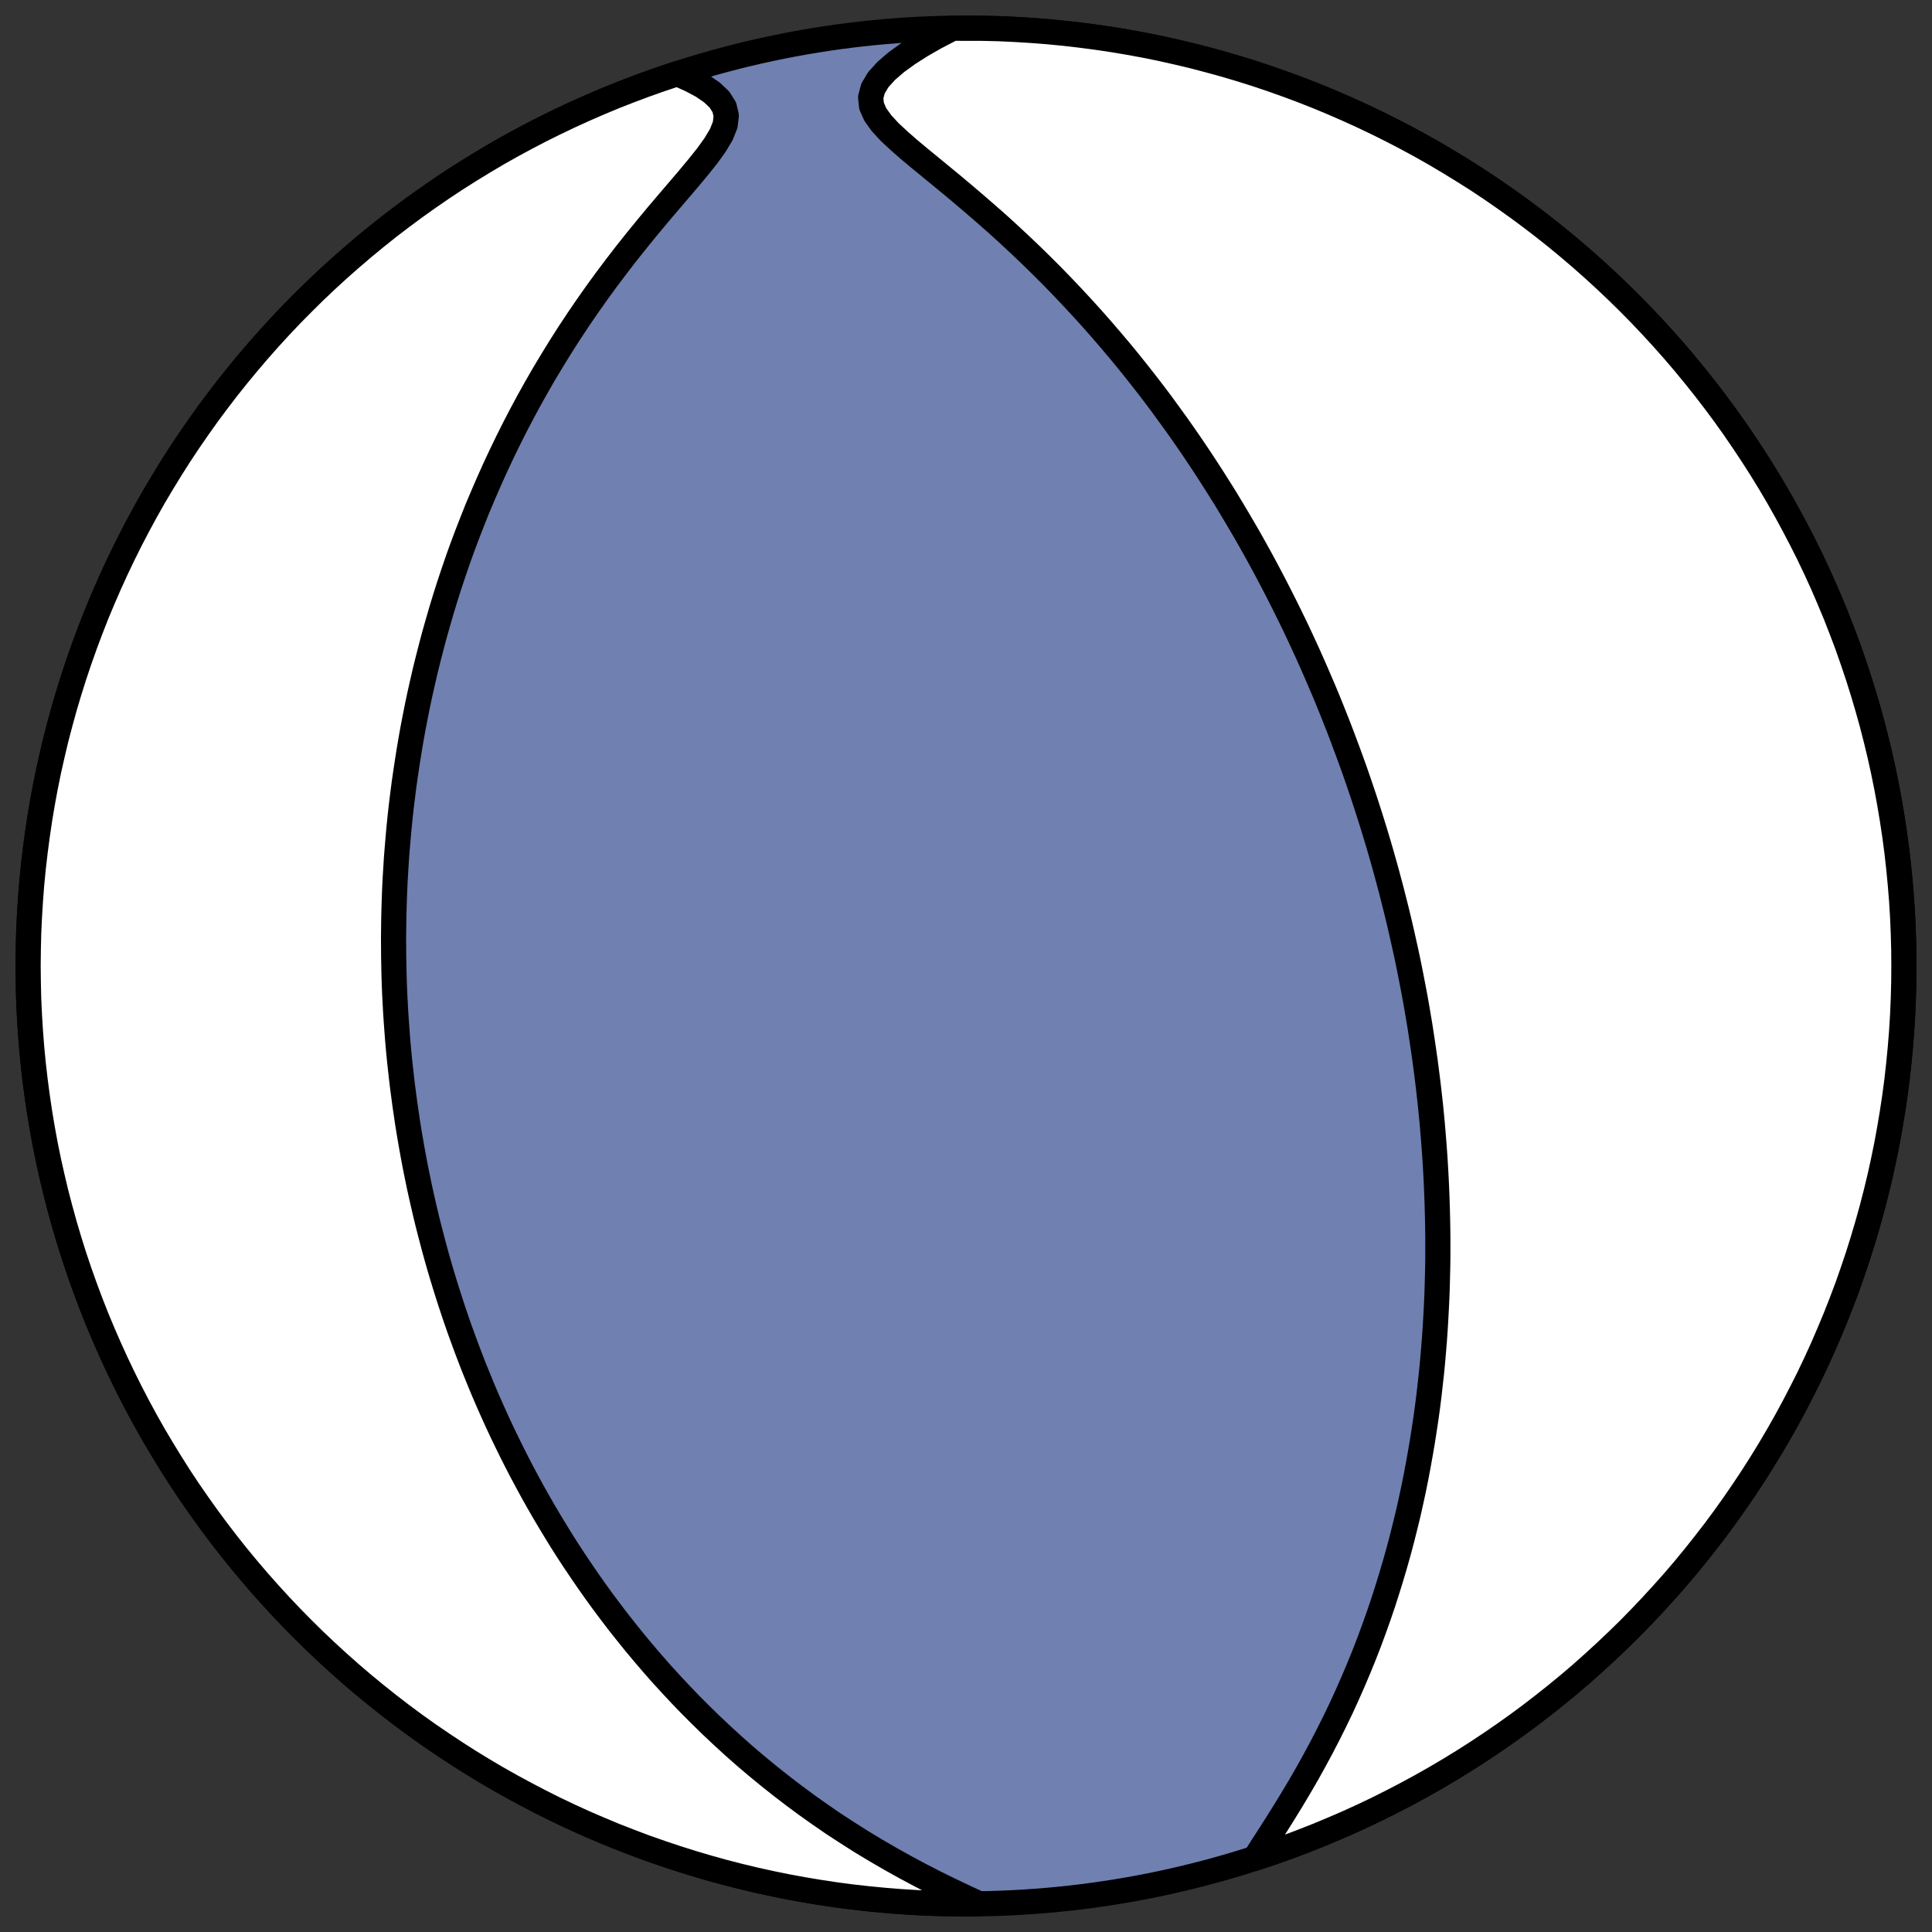
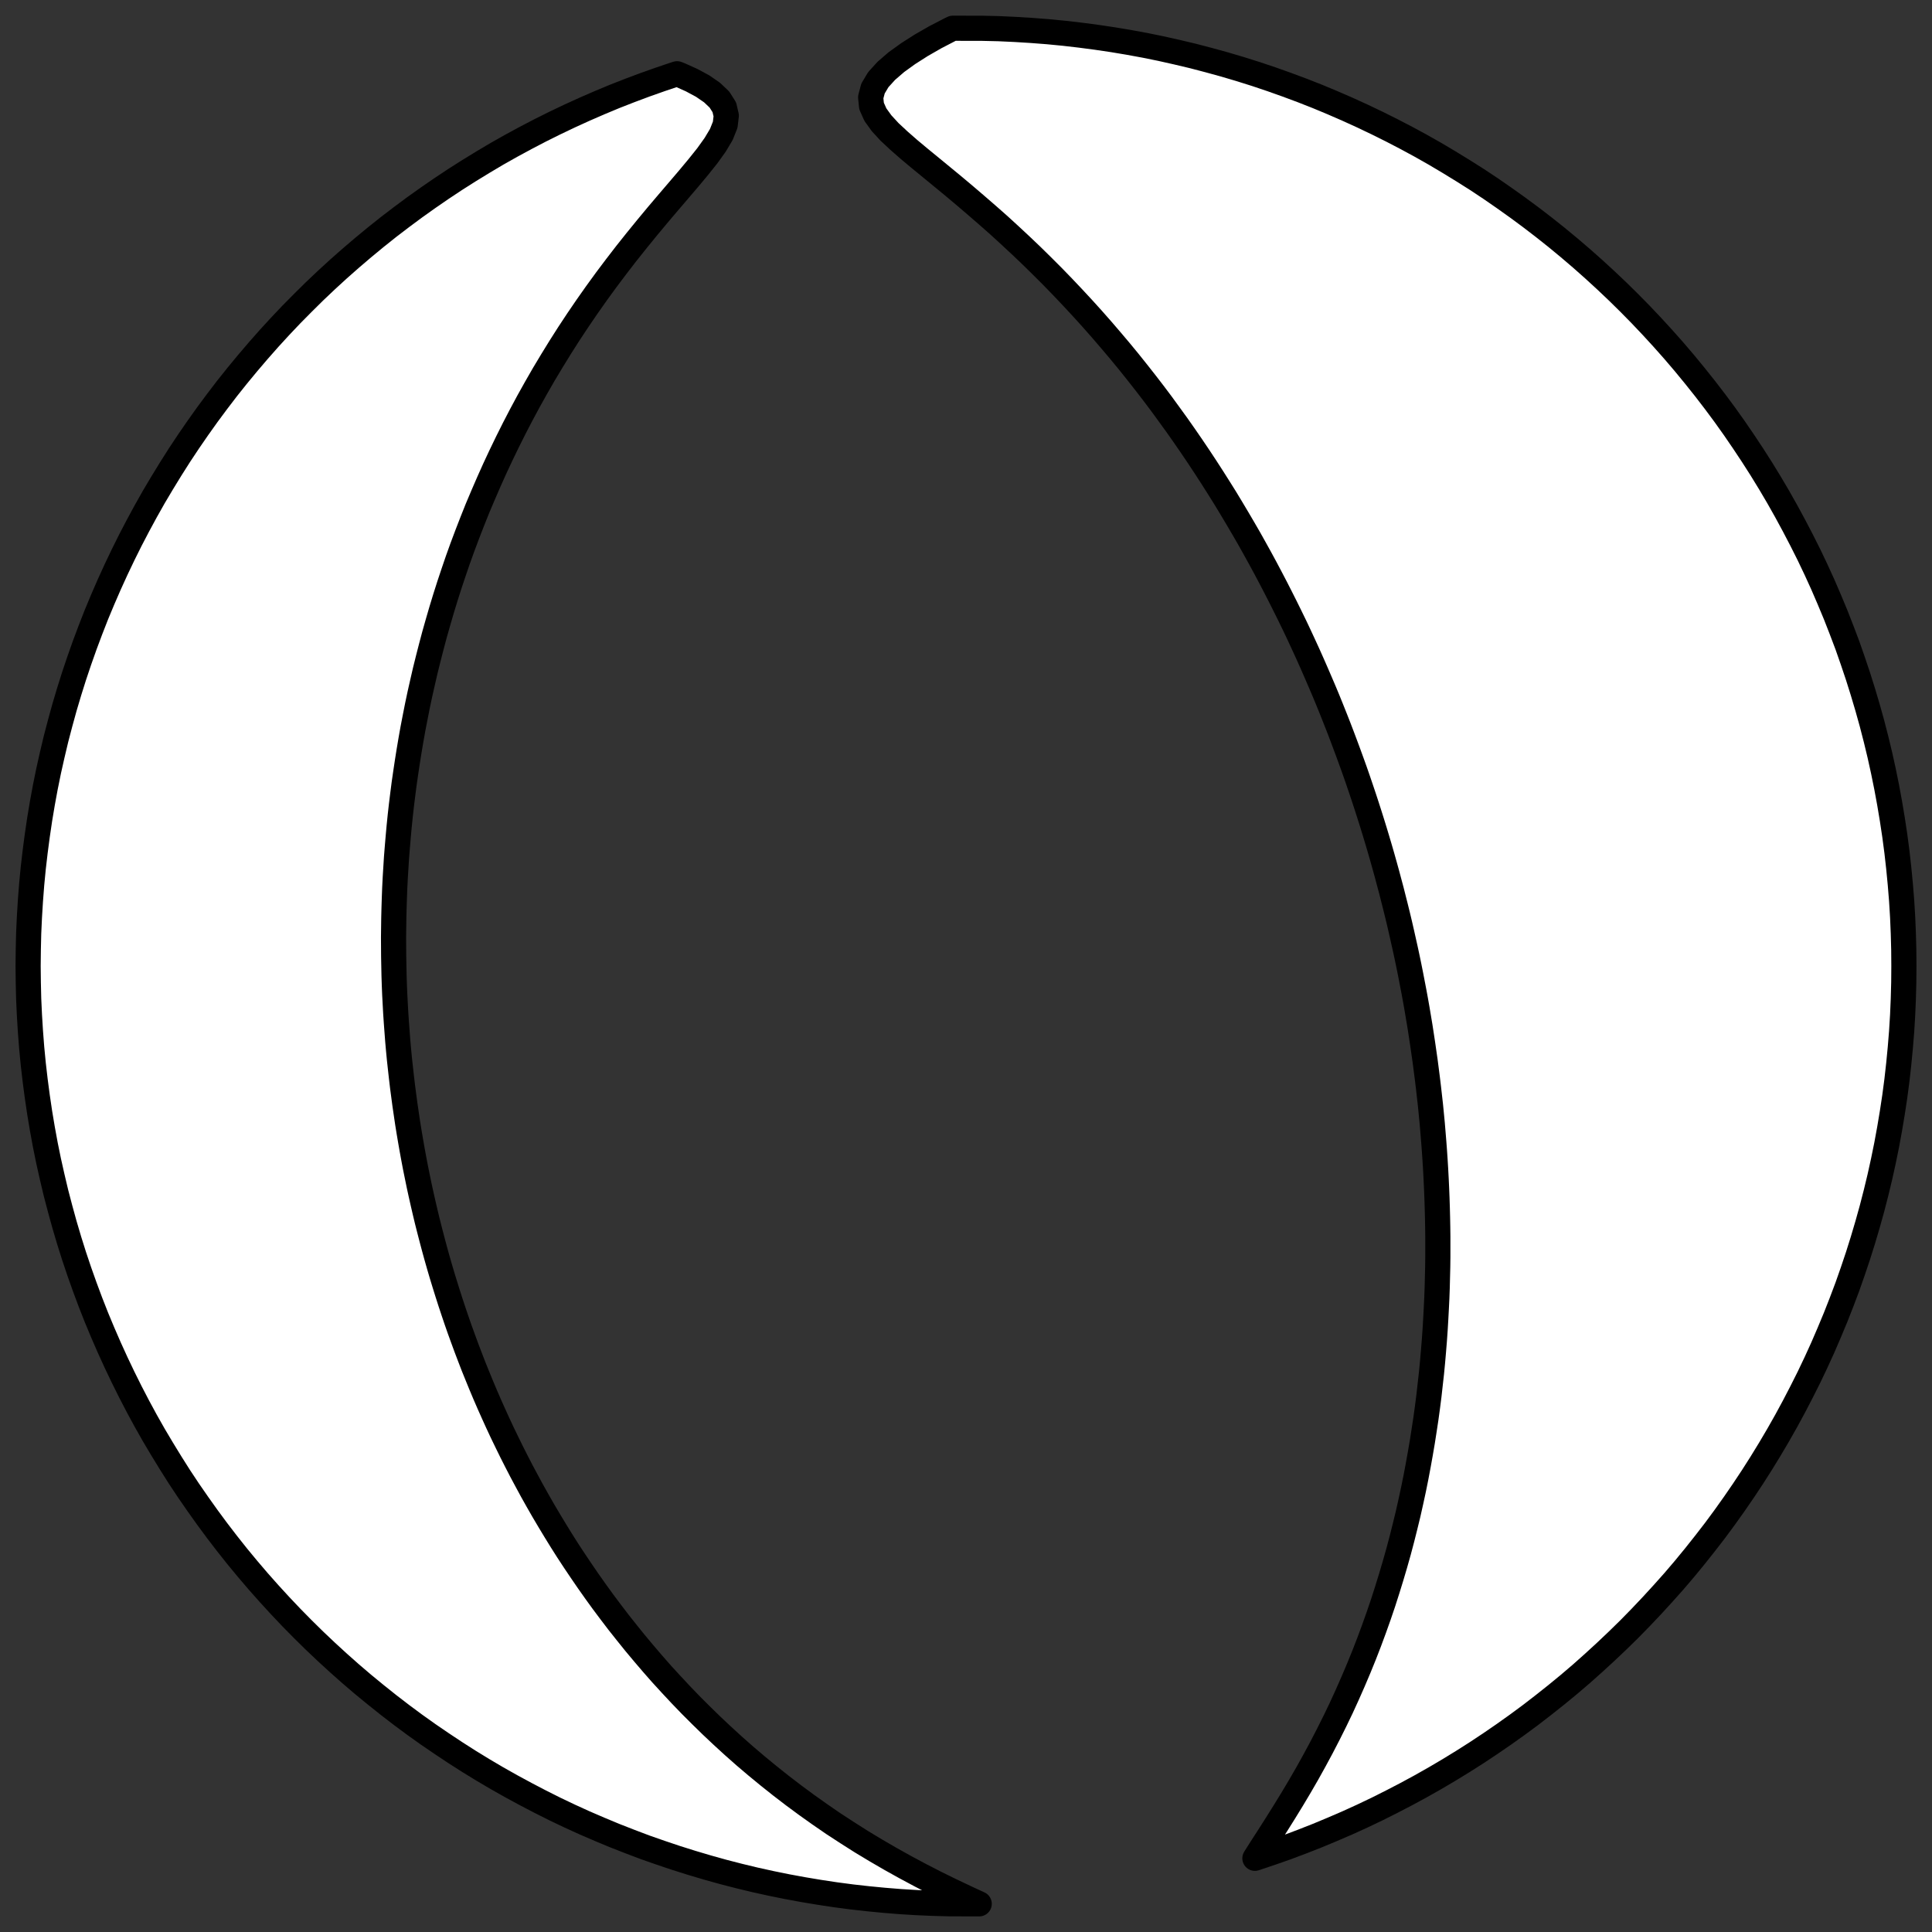
<svg xmlns="http://www.w3.org/2000/svg" height="30.722pt" version="1.1" viewBox="0 0 30.722 30.722" width="30.722pt">
  <rect x="0" y="0" width="30.722" height="30.722" fill="#333333" stroke="none" />
  <defs>
    <style type="text/css">
*{stroke-linecap:butt;stroke-linejoin:round;}
  </style>
  </defs>
  <g id="figure_1">
    <g id="patch_1">
-       <path d="M 0 30.722  L 30.722 30.722  L 30.722 0  L 0 0  z " style="fill:none;" />
+       <path d="M 0 30.722  L 30.722 30.722  L 30.722 0  L 0 0  " style="fill:none;" />
    </g>
    <g id="axes_1">
      <g id="patch_2">
-         <path clip-path="url(#p161f4fd562)" d="M 15.361 30.275  C 19.316 30.275 23.11 28.704 25.907 25.907  C 28.704 23.11 30.275 19.316 30.275 15.361  C 30.275 11.406 28.704 7.612 25.907 4.816  C 23.11 2.019 19.316 0.447 15.361 0.447  C 11.406 0.447 7.612 2.019 4.816 4.816  C 2.019 7.612 0.447 11.406 0.447 15.361  C 0.447 19.316 2.019 23.11 4.816 25.907  C 7.612 28.704 11.406 30.275 15.361 30.275  z " style="fill:#7080b0;stroke:#000000;stroke-linejoin:miter;stroke-width:0.4;" />
-       </g>
+         </g>
      <g id="patch_3">
        <path clip-path="url(#p161f4fd562)" d="M 19.955 29.55  L 20.052 29.397  L 20.175 29.206  L 20.3 29.01  L 20.424 28.812  L 20.548 28.61  L 20.669 28.407  L 20.788 28.201  L 20.903 27.994  L 21.015 27.786  L 21.123 27.577  L 21.228 27.367  L 21.329 27.157  L 21.425 26.947  L 21.518 26.736  L 21.607 26.526  L 21.692 26.317  L 21.773 26.108  L 21.85 25.9  L 21.924 25.692  L 21.994 25.486  L 22.06 25.28  L 22.123 25.076  L 22.183 24.873  L 22.24 24.671  L 22.293 24.471  L 22.343 24.272  L 22.391 24.075  L 22.435 23.879  L 22.477 23.685  L 22.516 23.492  L 22.552 23.301  L 22.586 23.112  L 22.618 22.924  L 22.647 22.738  L 22.675 22.554  L 22.7 22.371  L 22.723 22.191  L 22.743 22.011  L 22.763 21.834  L 22.78 21.658  L 22.795 21.484  L 22.809 21.311  L 22.821 21.14  L 22.831 20.971  L 22.84 20.803  L 22.848 20.637  L 22.854 20.472  L 22.858 20.308  L 22.862 20.146  L 22.864 19.986  L 22.864 19.826  L 22.864 19.668  L 22.862 19.512  L 22.859 19.357  L 22.855 19.202  L 22.85 19.049  L 22.844 18.898  L 22.837 18.747  L 22.829 18.597  L 22.82 18.449  L 22.81 18.301  L 22.799 18.155  L 22.787 18.009  L 22.775 17.864  L 22.761 17.72  L 22.747 17.577  L 22.731 17.435  L 22.715 17.293  L 22.698 17.152  L 22.68 17.012  L 22.662 16.873  L 22.642 16.734  L 22.622 16.595  L 22.601 16.457  L 22.58 16.32  L 22.557 16.183  L 22.534 16.046  L 22.51 15.91  L 22.485 15.774  L 22.459 15.639  L 22.433 15.504  L 22.406 15.369  L 22.378 15.234  L 22.349 15.099  L 22.349 15.099  L 22.319 14.965  L 22.289 14.831  L 22.258 14.696  L 22.226 14.562  L 22.193 14.428  L 22.159 14.294  L 22.125 14.159  L 22.089 14.025  L 22.053 13.89  L 22.016 13.756  L 21.978 13.621  L 21.939 13.486  L 21.899 13.351  L 21.858 13.215  L 21.816 13.079  L 21.773 12.943  L 21.729 12.806  L 21.684 12.669  L 21.638 12.532  L 21.591 12.394  L 21.543 12.256  L 21.493 12.117  L 21.442 11.977  L 21.39 11.837  L 21.337 11.696  L 21.283 11.555  L 21.227 11.413  L 21.17 11.27  L 21.112 11.127  L 21.052 10.983  L 20.99 10.838  L 20.927 10.692  L 20.863 10.546  L 20.797 10.398  L 20.729 10.25  L 20.66 10.101  L 20.589 9.951  L 20.516 9.801  L 20.441 9.649  L 20.364 9.496  L 20.286 9.343  L 20.205 9.188  L 20.123 9.033  L 20.038 8.876  L 19.951 8.719  L 19.862 8.56  L 19.77 8.401  L 19.676 8.241  L 19.58 8.08  L 19.482 7.918  L 19.38 7.755  L 19.276 7.591  L 19.17 7.427  L 19.061 7.262  L 18.949 7.096  L 18.834 6.929  L 18.716 6.761  L 18.595 6.594  L 18.472 6.425  L 18.345 6.256  L 18.215 6.087  L 18.082 5.918  L 17.946 5.748  L 17.806 5.578  L 17.663 5.409  L 17.517 5.239  L 17.368 5.07  L 17.215 4.901  L 17.059 4.733  L 16.9 4.565  L 16.738 4.398  L 16.573 4.233  L 16.405 4.068  L 16.234 3.905  L 16.06 3.743  L 15.884 3.582  L 15.705 3.424  L 15.525 3.268  L 15.344 3.113  L 15.163 2.961  L 14.981 2.811  L 14.802 2.664  L 14.625 2.519  L 14.455 2.377  L 14.294 2.236  L 14.146 2.098  L 14.019 1.96  L 13.92 1.823  L 13.859 1.686  L 13.845 1.548  L 13.882 1.408  L 13.966 1.267  L 14.093 1.127  L 14.254 0.988  L 14.441 0.853  L 14.648 0.721  L 14.871 0.593  L 15.106 0.471  L 15.152 0.449  L 15.621 0.45  L 15.882 0.456  L 16.142 0.468  L 16.402 0.484  L 16.661 0.504  L 16.92 0.529  L 17.179 0.559  L 17.437 0.593  L 17.694 0.631  L 17.951 0.674  L 18.207 0.721  L 18.462 0.773  L 18.716 0.83  L 18.969 0.89  L 19.221 0.956  L 19.472 1.025  L 19.722 1.099  L 19.97 1.177  L 20.217 1.26  L 20.462 1.347  L 20.706 1.438  L 20.948 1.533  L 21.188 1.633  L 21.427 1.737  L 21.664 1.845  L 21.899 1.957  L 22.132 2.073  L 22.363 2.193  L 22.592 2.317  L 22.818 2.445  L 23.042 2.578  L 23.264 2.714  L 23.484 2.853  L 23.701 2.997  L 23.915 3.145  L 24.127 3.296  L 24.337 3.451  L 24.543 3.609  L 24.747 3.771  L 24.948 3.937  L 25.146 4.106  L 25.34 4.278  L 25.532 4.454  L 25.721 4.633  L 25.907 4.816  L 26.089 5.001  L 26.268 5.19  L 26.444 5.382  L 26.617 5.577  L 26.786 5.775  L 26.951 5.976  L 27.113 6.179  L 27.272 6.386  L 27.427 6.595  L 27.578 6.807  L 27.725 7.022  L 27.869 7.239  L 28.009 7.458  L 28.145 7.68  L 28.277 7.904  L 28.405 8.131  L 28.529 8.36  L 28.649 8.59  L 28.766 8.823  L 28.878 9.058  L 28.986 9.295  L 29.089 9.534  L 29.189 9.774  L 29.284 10.017  L 29.376 10.26  L 29.462 10.506  L 29.545 10.753  L 29.623 11.001  L 29.697 11.25  L 29.767 11.501  L 29.832 11.753  L 29.893 12.006  L 29.949 12.26  L 30.001 12.516  L 30.048 12.771  L 30.091 13.028  L 30.13 13.286  L 30.164 13.544  L 30.193 13.802  L 30.218 14.061  L 30.239 14.321  L 30.255 14.581  L 30.266 14.841  L 30.273 15.101  L 30.275 15.361  L 30.273 15.621  L 30.266 15.882  L 30.255 16.142  L 30.239 16.402  L 30.218 16.661  L 30.193 16.92  L 30.164 17.179  L 30.13 17.437  L 30.091 17.694  L 30.048 17.951  L 30.001 18.207  L 29.949 18.462  L 29.893 18.716  L 29.832 18.969  L 29.767 19.221  L 29.697 19.472  L 29.623 19.722  L 29.545 19.97  L 29.462 20.217  L 29.376 20.462  L 29.284 20.706  L 29.189 20.948  L 29.089 21.188  L 28.986 21.427  L 28.878 21.664  L 28.766 21.899  L 28.649 22.132  L 28.529 22.363  L 28.405 22.592  L 28.277 22.818  L 28.145 23.042  L 28.009 23.264  L 27.869 23.484  L 27.725 23.701  L 27.578 23.915  L 27.427 24.127  L 27.272 24.337  L 27.113 24.543  L 26.951 24.747  L 26.786 24.948  L 26.617 25.146  L 26.444 25.34  L 26.268 25.532  L 26.089 25.721  L 25.907 25.907  L 25.721 26.089  L 25.532 26.268  L 25.34 26.444  L 25.146 26.617  L 24.948 26.786  L 24.747 26.951  L 24.543 27.113  L 24.337 27.272  L 24.127 27.427  L 23.915 27.578  L 23.701 27.725  L 23.484 27.869  L 23.264 28.009  L 23.042 28.145  L 22.818 28.277  L 22.592 28.405  L 22.363 28.529  L 22.132 28.649  L 21.899 28.766  L 21.664 28.878  L 21.427 28.986  L 21.188 29.089  L 20.948 29.189  L 20.706 29.284  L 20.462 29.376  L 20.217 29.462  L 19.97 29.545  z " style="fill:#ffffff;stroke:#000000;stroke-linejoin:miter;stroke-width:0.4;" />
      </g>
      <g id="patch_4">
        <path clip-path="url(#p161f4fd562)" d="M 10.767 1.173  L 10.805 1.188  L 10.997 1.274  L 11.172 1.368  L 11.322 1.471  L 11.44 1.583  L 11.518 1.706  L 11.549 1.839  L 11.532 1.984  L 11.47 2.139  L 11.372 2.303  L 11.248 2.476  L 11.105 2.655  L 10.95 2.841  L 10.788 3.031  L 10.622 3.225  L 10.454 3.423  L 10.287 3.624  L 10.121 3.828  L 9.957 4.034  L 9.796 4.243  L 9.638 4.453  L 9.484 4.665  L 9.334 4.878  L 9.188 5.092  L 9.046 5.307  L 8.909 5.522  L 8.776 5.738  L 8.647 5.953  L 8.523 6.169  L 8.403 6.384  L 8.287 6.6  L 8.176 6.814  L 8.069 7.028  L 7.966 7.241  L 7.867 7.453  L 7.772 7.665  L 7.681 7.875  L 7.593 8.083  L 7.51 8.291  L 7.43 8.497  L 7.353 8.702  L 7.28 8.905  L 7.211 9.107  L 7.144 9.308  L 7.081 9.506  L 7.021 9.703  L 6.964 9.899  L 6.909 10.093  L 6.858 10.285  L 6.809 10.476  L 6.762 10.665  L 6.719 10.852  L 6.677 11.038  L 6.638 11.222  L 6.602 11.404  L 6.567 11.585  L 6.535 11.764  L 6.505 11.942  L 6.477 12.118  L 6.451 12.292  L 6.426 12.465  L 6.404 12.637  L 6.383 12.807  L 6.364 12.976  L 6.347 13.144  L 6.332 13.31  L 6.318 13.475  L 6.305 13.638  L 6.295 13.8  L 6.285 13.962  L 6.277 14.122  L 6.271 14.28  L 6.266 14.438  L 6.262 14.595  L 6.26 14.751  L 6.258 14.905  L 6.259 15.059  L 6.26 15.212  L 6.263 15.364  L 6.266 15.515  L 6.271 15.666  L 6.277 15.815  L 6.285 15.964  L 6.293 16.112  L 6.303 16.26  L 6.314 16.407  L 6.325 16.553  L 6.338 16.699  L 6.352 16.845  L 6.368 16.99  L 6.384 17.134  L 6.401 17.278  L 6.42 17.422  L 6.439 17.565  L 6.46 17.708  L 6.481 17.851  L 6.504 17.994  L 6.528 18.136  L 6.553 18.279  L 6.579 18.421  L 6.606 18.563  L 6.635 18.705  L 6.664 18.847  L 6.695 18.989  L 6.727 19.131  L 6.76 19.273  L 6.794 19.415  L 6.83 19.557  L 6.867 19.7  L 6.905 19.843  L 6.944 19.985  L 6.985 20.129  L 7.027 20.272  L 7.071 20.416  L 7.116 20.56  L 7.162 20.704  L 7.21 20.849  L 7.259 20.994  L 7.31 21.14  L 7.363 21.286  L 7.417 21.433  L 7.473 21.58  L 7.53 21.728  L 7.59 21.876  L 7.651 22.025  L 7.714 22.175  L 7.779 22.325  L 7.846 22.475  L 7.915 22.627  L 7.986 22.779  L 8.06 22.932  L 8.135 23.085  L 8.213 23.239  L 8.293 23.394  L 8.376 23.549  L 8.461 23.706  L 8.549 23.863  L 8.639 24.02  L 8.733 24.179  L 8.829 24.338  L 8.927 24.497  L 9.029 24.658  L 9.134 24.818  L 9.243 24.98  L 9.354 25.142  L 9.469 25.305  L 9.587 25.468  L 9.709 25.631  L 9.834 25.795  L 9.964 25.959  L 10.097 26.124  L 10.234 26.288  L 10.375 26.453  L 10.52 26.618  L 10.67 26.782  L 10.824 26.947  L 10.982 27.111  L 11.145 27.274  L 11.312 27.437  L 11.484 27.599  L 11.661 27.761  L 11.842 27.921  L 12.029 28.08  L 12.22 28.237  L 12.416 28.393  L 12.618 28.548  L 12.824 28.7  L 13.035 28.85  L 13.25 28.998  L 13.471 29.142  L 13.696 29.285  L 13.925 29.423  L 14.159 29.559  L 14.396 29.691  L 14.637 29.82  L 14.88 29.945  L 15.125 30.065  L 15.372 30.182  L 15.571 30.274  L 15.101 30.273  L 14.841 30.266  L 14.581 30.255  L 14.321 30.239  L 14.061 30.218  L 13.802 30.193  L 13.544 30.164  L 13.286 30.13  L 13.028 30.091  L 12.771 30.048  L 12.516 30.001  L 12.26 29.949  L 12.006 29.893  L 11.753 29.832  L 11.501 29.767  L 11.25 29.697  L 11.001 29.623  L 10.753 29.545  L 10.506 29.462  L 10.26 29.376  L 10.017 29.284  L 9.774 29.189  L 9.534 29.089  L 9.295 28.986  L 9.058 28.878  L 8.823 28.766  L 8.59 28.649  L 8.36 28.529  L 8.131 28.405  L 7.904 28.277  L 7.68 28.145  L 7.458 28.009  L 7.239 27.869  L 7.022 27.725  L 6.807 27.578  L 6.595 27.427  L 6.386 27.272  L 6.179 27.113  L 5.976 26.951  L 5.775 26.786  L 5.577 26.617  L 5.382 26.444  L 5.19 26.268  L 5.001 26.089  L 4.816 25.907  L 4.633 25.721  L 4.454 25.532  L 4.278 25.34  L 4.106 25.146  L 3.937 24.948  L 3.771 24.747  L 3.609 24.543  L 3.451 24.337  L 3.296 24.127  L 3.145 23.915  L 2.997 23.701  L 2.853 23.484  L 2.714 23.264  L 2.578 23.042  L 2.445 22.818  L 2.317 22.592  L 2.193 22.363  L 2.073 22.132  L 1.957 21.899  L 1.845 21.664  L 1.737 21.427  L 1.633 21.188  L 1.533 20.948  L 1.438 20.706  L 1.347 20.462  L 1.26 20.217  L 1.177 19.97  L 1.099 19.722  L 1.025 19.472  L 0.956 19.221  L 0.89 18.969  L 0.83 18.716  L 0.773 18.462  L 0.721 18.207  L 0.674 17.951  L 0.631 17.694  L 0.593 17.437  L 0.559 17.179  L 0.529 16.92  L 0.504 16.661  L 0.484 16.402  L 0.468 16.142  L 0.456 15.882  L 0.45 15.621  L 0.447 15.361  L 0.45 15.101  L 0.456 14.841  L 0.468 14.581  L 0.484 14.321  L 0.504 14.061  L 0.529 13.802  L 0.559 13.544  L 0.593 13.286  L 0.631 13.028  L 0.674 12.771  L 0.721 12.516  L 0.773 12.26  L 0.83 12.006  L 0.89 11.753  L 0.956 11.501  L 1.025 11.25  L 1.099 11.001  L 1.177 10.753  L 1.26 10.506  L 1.347 10.26  L 1.438 10.017  L 1.533 9.774  L 1.633 9.534  L 1.737 9.295  L 1.845 9.058  L 1.957 8.823  L 2.073 8.59  L 2.193 8.36  L 2.317 8.131  L 2.445 7.904  L 2.578 7.68  L 2.714 7.458  L 2.853 7.239  L 2.997 7.022  L 3.145 6.807  L 3.296 6.595  L 3.451 6.386  L 3.609 6.179  L 3.771 5.976  L 3.937 5.775  L 4.106 5.577  L 4.278 5.382  L 4.454 5.19  L 4.633 5.001  L 4.816 4.816  L 5.001 4.633  L 5.19 4.454  L 5.382 4.278  L 5.577 4.106  L 5.775 3.937  L 5.976 3.771  L 6.179 3.609  L 6.386 3.451  L 6.595 3.296  L 6.807 3.145  L 7.022 2.997  L 7.239 2.853  L 7.458 2.714  L 7.68 2.578  L 7.904 2.445  L 8.131 2.317  L 8.36 2.193  L 8.59 2.073  L 8.823 1.957  L 9.058 1.845  L 9.295 1.737  L 9.534 1.633  L 9.774 1.533  L 10.017 1.438  L 10.26 1.347  L 10.506 1.26  L 10.753 1.177  z " style="fill:#ffffff;stroke:#000000;stroke-linejoin:miter;stroke-width:0.4;" />
      </g>
    </g>
  </g>
  <defs>
    <clipPath id="p161f4fd562">
      <rect height="30.722" width="30.722" x="0" y="0" />
    </clipPath>
  </defs>
</svg>